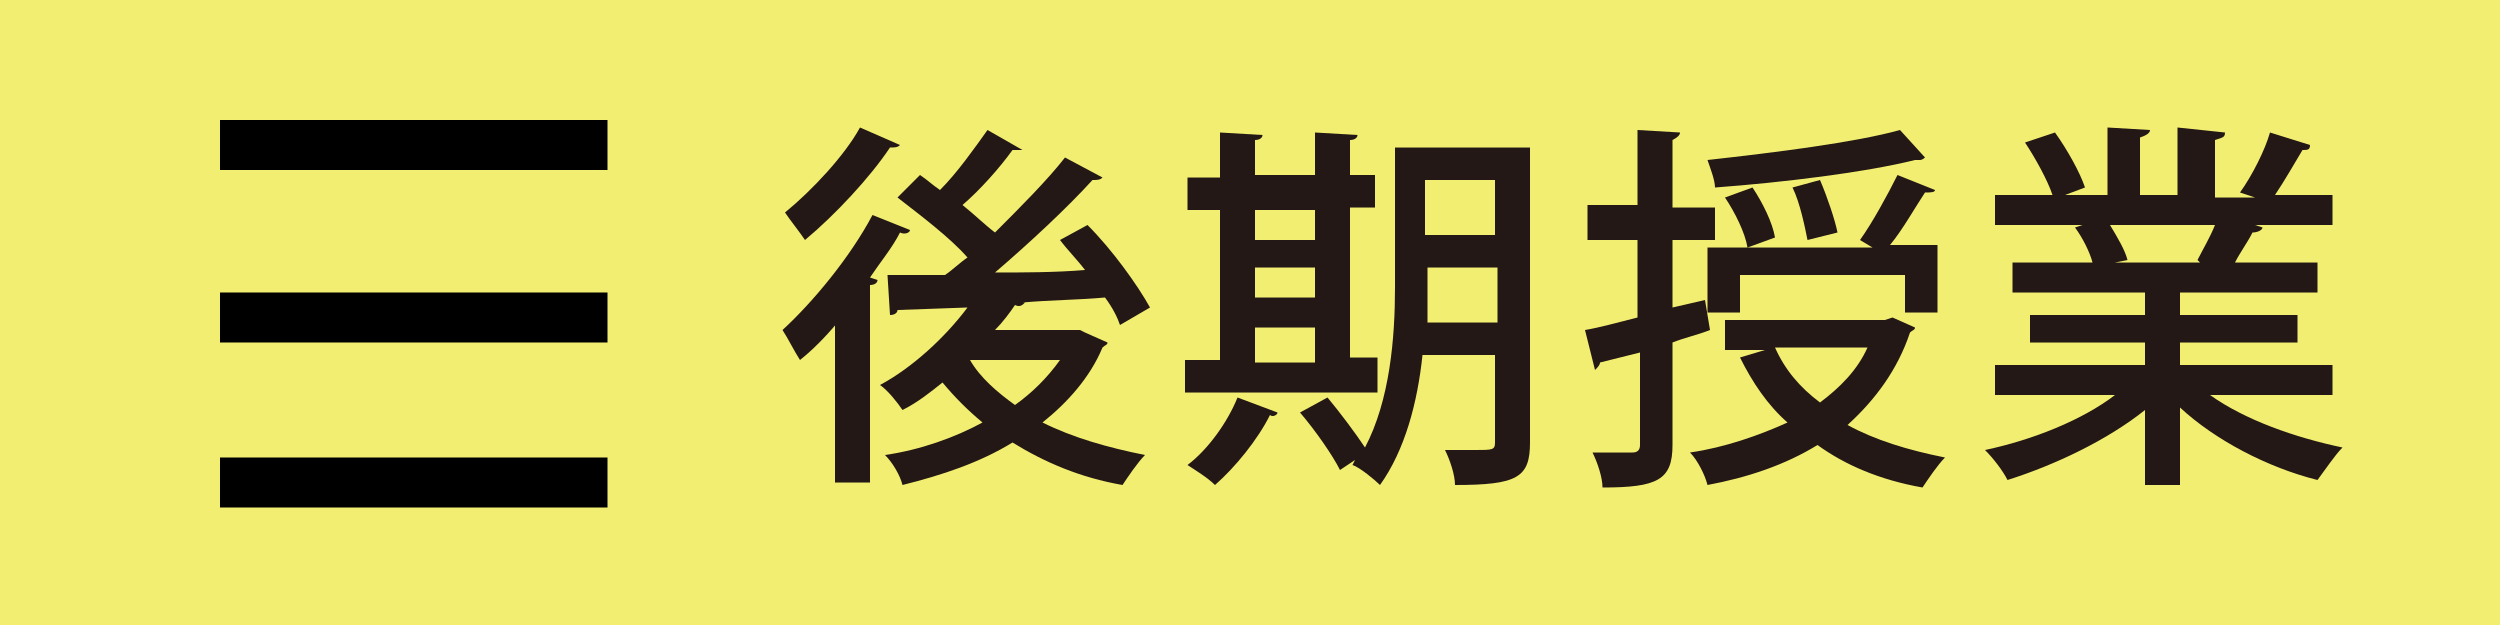
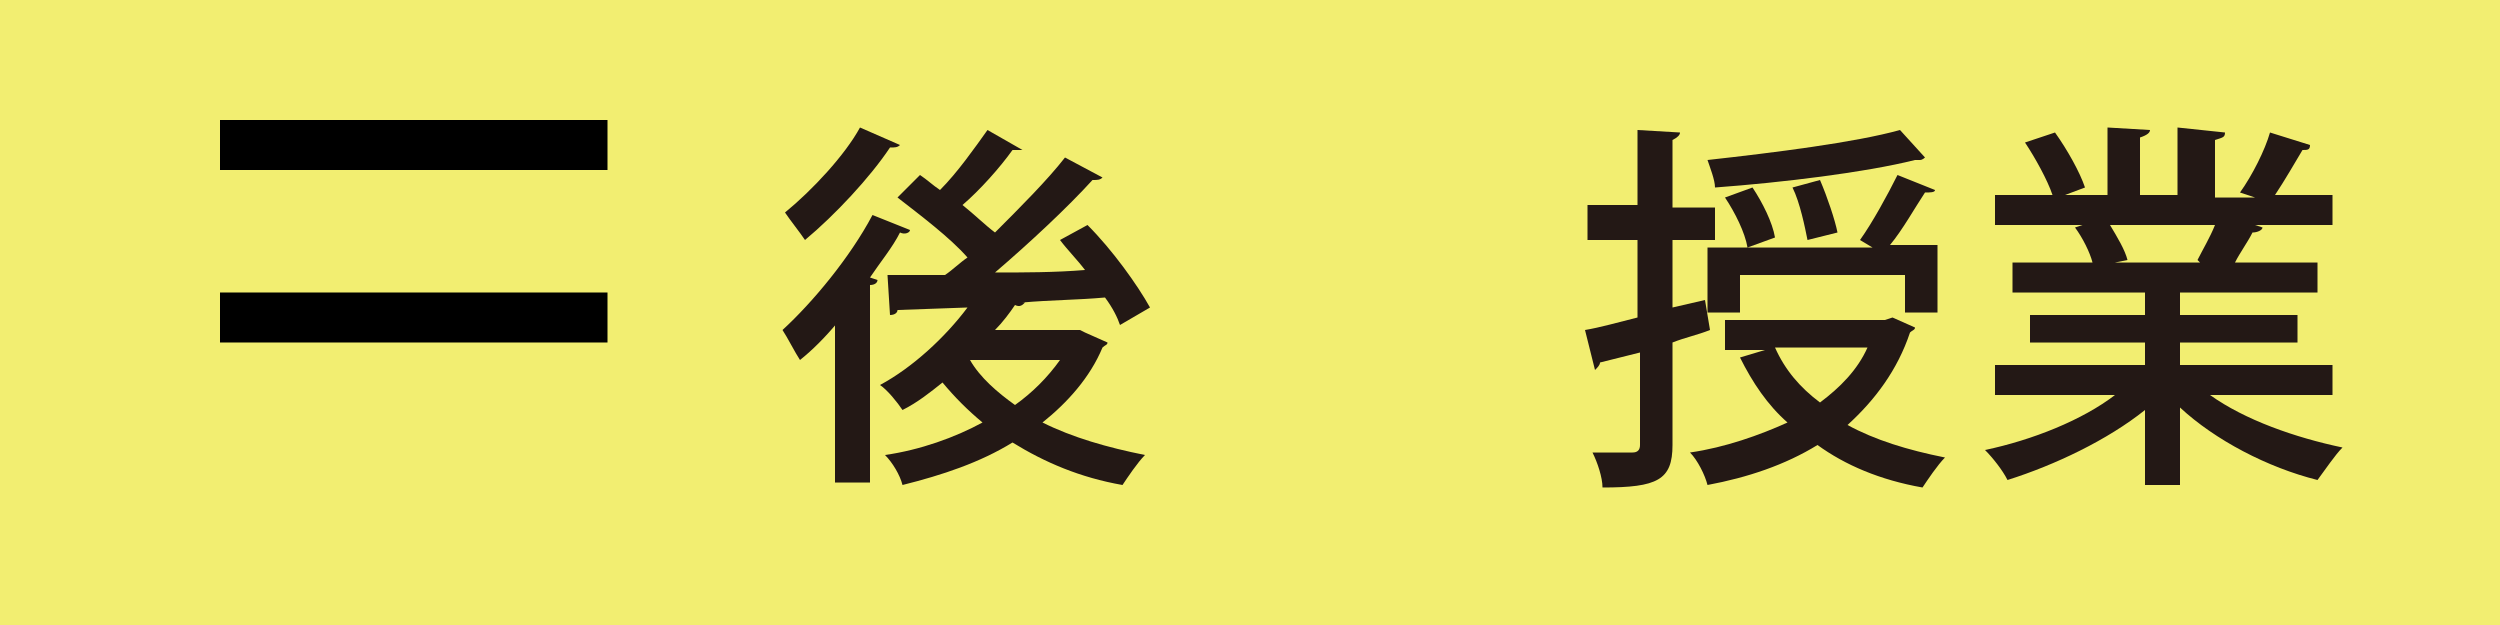
<svg xmlns="http://www.w3.org/2000/svg" version="1.1" id="レイヤー_1" x="0px" y="0px" viewBox="0 0 100 25" enable-background="new 0 0 100 25" xml:space="preserve">
  <rect fill="#F2EE71" width="100" height="25" />
  <rect x="8.8" y="4.8" width="15.5" height="2" />
  <rect x="8.8" y="11.7" width="15.5" height="2" />
-   <rect x="8.8" y="18.3" width="15.5" height="2" />
  <g>
    <path fill="#231815" d="M33.5,12.9c-0.5,0.6-1,1.1-1.5,1.5c-0.2-0.3-0.5-0.9-0.7-1.2c1.2-1.1,2.7-2.9,3.6-4.6l1.5,0.6   c0,0.1-0.2,0.2-0.4,0.1c-0.3,0.6-0.8,1.2-1.2,1.8l0.3,0.1c0,0.1-0.1,0.2-0.3,0.2v7.9h-1.4V12.9z M36,5.8c-0.1,0.1-0.2,0.1-0.4,0.1   c-0.8,1.2-2.2,2.7-3.4,3.7c-0.2-0.3-0.6-0.8-0.8-1.1c1.1-0.9,2.4-2.3,3-3.4L36,5.8z M43.4,13.3l0.9,0.4c0,0.1-0.1,0.1-0.2,0.2   c-0.5,1.2-1.4,2.2-2.4,3c1.2,0.6,2.6,1,4.1,1.3c-0.3,0.3-0.7,0.9-0.9,1.2c-1.7-0.3-3.1-0.9-4.4-1.7c-1.3,0.8-2.8,1.3-4.4,1.7   c-0.1-0.4-0.4-0.9-0.7-1.2c1.4-0.2,2.8-0.7,3.9-1.3c-0.6-0.5-1.1-1-1.6-1.6c-0.5,0.4-1,0.8-1.6,1.1c-0.2-0.3-0.6-0.8-0.9-1   c1.3-0.7,2.6-1.9,3.5-3.1l-2.8,0.1c0,0.1-0.1,0.2-0.3,0.2L35.5,11c0.7,0,1.5,0,2.3,0c0.3-0.2,0.6-0.5,0.9-0.7   c-0.7-0.8-1.9-1.7-2.8-2.4l0.9-0.9c0.3,0.2,0.5,0.4,0.8,0.6c0.7-0.7,1.4-1.7,1.9-2.4l1.4,0.8C40.9,6,40.7,6,40.5,6   c-0.5,0.7-1.3,1.6-2,2.2C39,8.6,39.4,9,39.8,9.3c1-1,2.1-2.1,2.8-3l1.5,0.8c-0.1,0.1-0.2,0.1-0.4,0.1c-1,1.1-2.5,2.5-3.9,3.7   c1.1,0,2.4,0,3.6-0.1c-0.3-0.4-0.7-0.8-1-1.2l1.1-0.6c1,1,2,2.4,2.5,3.3l-1.2,0.7c-0.1-0.3-0.3-0.7-0.6-1.1   c-1.1,0.1-2.2,0.1-3.3,0.2l0.1,0c-0.1,0.1-0.2,0.2-0.4,0.1c-0.2,0.3-0.5,0.7-0.8,1h3.4L43.4,13.3z M38.8,14.4L38.8,14.4   c0.4,0.7,1.1,1.3,1.8,1.8c0.7-0.5,1.3-1.1,1.8-1.8H38.8z" />
-     <path fill="#231815" d="M55.1,14.4v1.3h-7.7v-1.3h1.4v-6h-1.3V7.1h1.3V5.3l1.7,0.1c0,0.1-0.1,0.2-0.3,0.2v1.4h2.4V5.3l1.7,0.1   c0,0.1-0.1,0.2-0.3,0.2v1.4H55v1.3H54v6H55.1z M51.1,16.5c0,0.1-0.2,0.2-0.3,0.1c-0.5,1-1.4,2.1-2.2,2.8c-0.3-0.3-0.8-0.6-1.1-0.8   c0.8-0.6,1.6-1.7,2-2.7L51.1,16.5z M52.6,8.4h-2.4v1.2h2.4V8.4z M50.2,10.7v1.2h2.4v-1.2H50.2z M50.2,13.1v1.4h2.4v-1.4H50.2z    M61.2,5.9v11.8c0,1.4-0.5,1.7-3,1.7c0-0.4-0.2-1-0.4-1.4c0.4,0,0.9,0,1.2,0c0.7,0,0.8,0,0.8-0.3v-3.5h-2.9   c-0.2,1.9-0.7,3.8-1.7,5.2c-0.2-0.2-0.8-0.7-1.1-0.8l0.1-0.2l-0.6,0.4c-0.3-0.6-1-1.6-1.6-2.3l1.1-0.6c0.5,0.6,1.1,1.4,1.5,2   c1-1.9,1.2-4.4,1.2-6.4V5.9H61.2z M57.1,11.5c0,0.5,0,0.9,0,1.4h2.8v-2.2h-2.8V11.5z M59.8,7.2h-2.8v2.2h2.8V7.2z" />
    <path fill="#231815" d="M68.2,12l0.2,1.2c-0.5,0.2-1,0.3-1.5,0.5v4.1c0,1.4-0.6,1.7-2.8,1.7c0-0.4-0.2-1-0.4-1.4c0.3,0,0.7,0,1,0   h0.6c0.2,0,0.3-0.1,0.3-0.3v-3.7L64,14.5c0,0.1-0.1,0.2-0.2,0.3l-0.4-1.6c0.6-0.1,1.3-0.3,2.1-0.5V9.6h-2V8.2h2V5.2l1.7,0.1   c0,0.1-0.1,0.2-0.3,0.3v2.7h1.7v1.3h-1.7v2.7L68.2,12z M75.7,12.7l0.9,0.4c0,0.1-0.1,0.1-0.2,0.2c-0.5,1.5-1.4,2.7-2.5,3.7   c1.1,0.6,2.4,1,3.9,1.3c-0.3,0.3-0.7,0.9-0.9,1.2c-1.7-0.3-3.1-0.9-4.2-1.7c-1.3,0.8-2.8,1.3-4.4,1.6c-0.1-0.4-0.4-1-0.7-1.3   c1.4-0.2,2.8-0.7,3.9-1.2c-0.8-0.7-1.4-1.6-1.9-2.6l1-0.3h-1.6v-1.2h6.4L75.7,12.7z M74.4,9.6c0.5-0.7,1.1-1.8,1.5-2.6l1.5,0.6   c0,0.1-0.2,0.1-0.4,0.1c-0.4,0.6-0.9,1.5-1.4,2.1h1.9v2.7h-1.3v-1.5h-6.6v1.5h-1.3V9.9h1.6c-0.1-0.6-0.5-1.4-0.9-2l1.1-0.4   c0.4,0.6,0.8,1.4,0.9,2l-1.1,0.4h5L74.4,9.6z M77,6.3c0,0-0.1,0.1-0.2,0.1c0,0-0.1,0-0.2,0c-2,0.5-5.3,0.9-8,1.1   c0-0.3-0.2-0.8-0.3-1.1C71,6.1,74.2,5.7,76,5.2L77,6.3z M71,13.9c0.4,0.9,1,1.6,1.8,2.2c0.8-0.6,1.5-1.3,1.9-2.2H71z M72.3,9.6   c-0.1-0.5-0.3-1.5-0.6-2.1l1.1-0.3c0.3,0.7,0.6,1.6,0.7,2.1L72.3,9.6z" />
    <path fill="#231815" d="M93.3,15.8h-4.9c1.4,1,3.4,1.7,5.3,2.1c-0.3,0.3-0.7,0.9-1,1.3c-2-0.5-4.1-1.6-5.5-2.9v3.1h-1.4v-3   c-1.5,1.2-3.6,2.2-5.5,2.8c-0.2-0.4-0.6-0.9-0.9-1.2c1.9-0.4,3.9-1.2,5.2-2.2h-4.8v-1.2h6v-0.9h-4.6v-1.1h4.6v-0.9h-5.3v-1.2h3.2   c-0.1-0.4-0.4-1-0.7-1.4L83.3,9v0l-3.5,0V7.8h2.3c-0.2-0.6-0.7-1.5-1.1-2.1l1.2-0.4c0.5,0.7,1,1.6,1.2,2.2l-0.8,0.3h1.7V5.1   l1.7,0.1c0,0.1-0.1,0.2-0.4,0.3v2.3h1.5V5.1L89,5.3c0,0.2-0.1,0.2-0.4,0.3v2.3h1.6l-0.6-0.2C90.1,7,90.6,6,90.8,5.3l1.6,0.5   C92.4,6,92.3,6,92.1,6c-0.3,0.5-0.7,1.2-1.1,1.8h2.3V9h-3.1l0.3,0.1c0,0.1-0.2,0.2-0.4,0.2c-0.2,0.4-0.5,0.8-0.7,1.2h3.3v1.2h-5.5   v0.9h4.7v1.1h-4.7v0.9h6.1V15.8z M87.9,10.4c0.2-0.4,0.5-0.9,0.7-1.4h-4.2c0.3,0.5,0.6,1,0.7,1.4l-0.5,0.1H88L87.9,10.4z" />
  </g>
</svg>